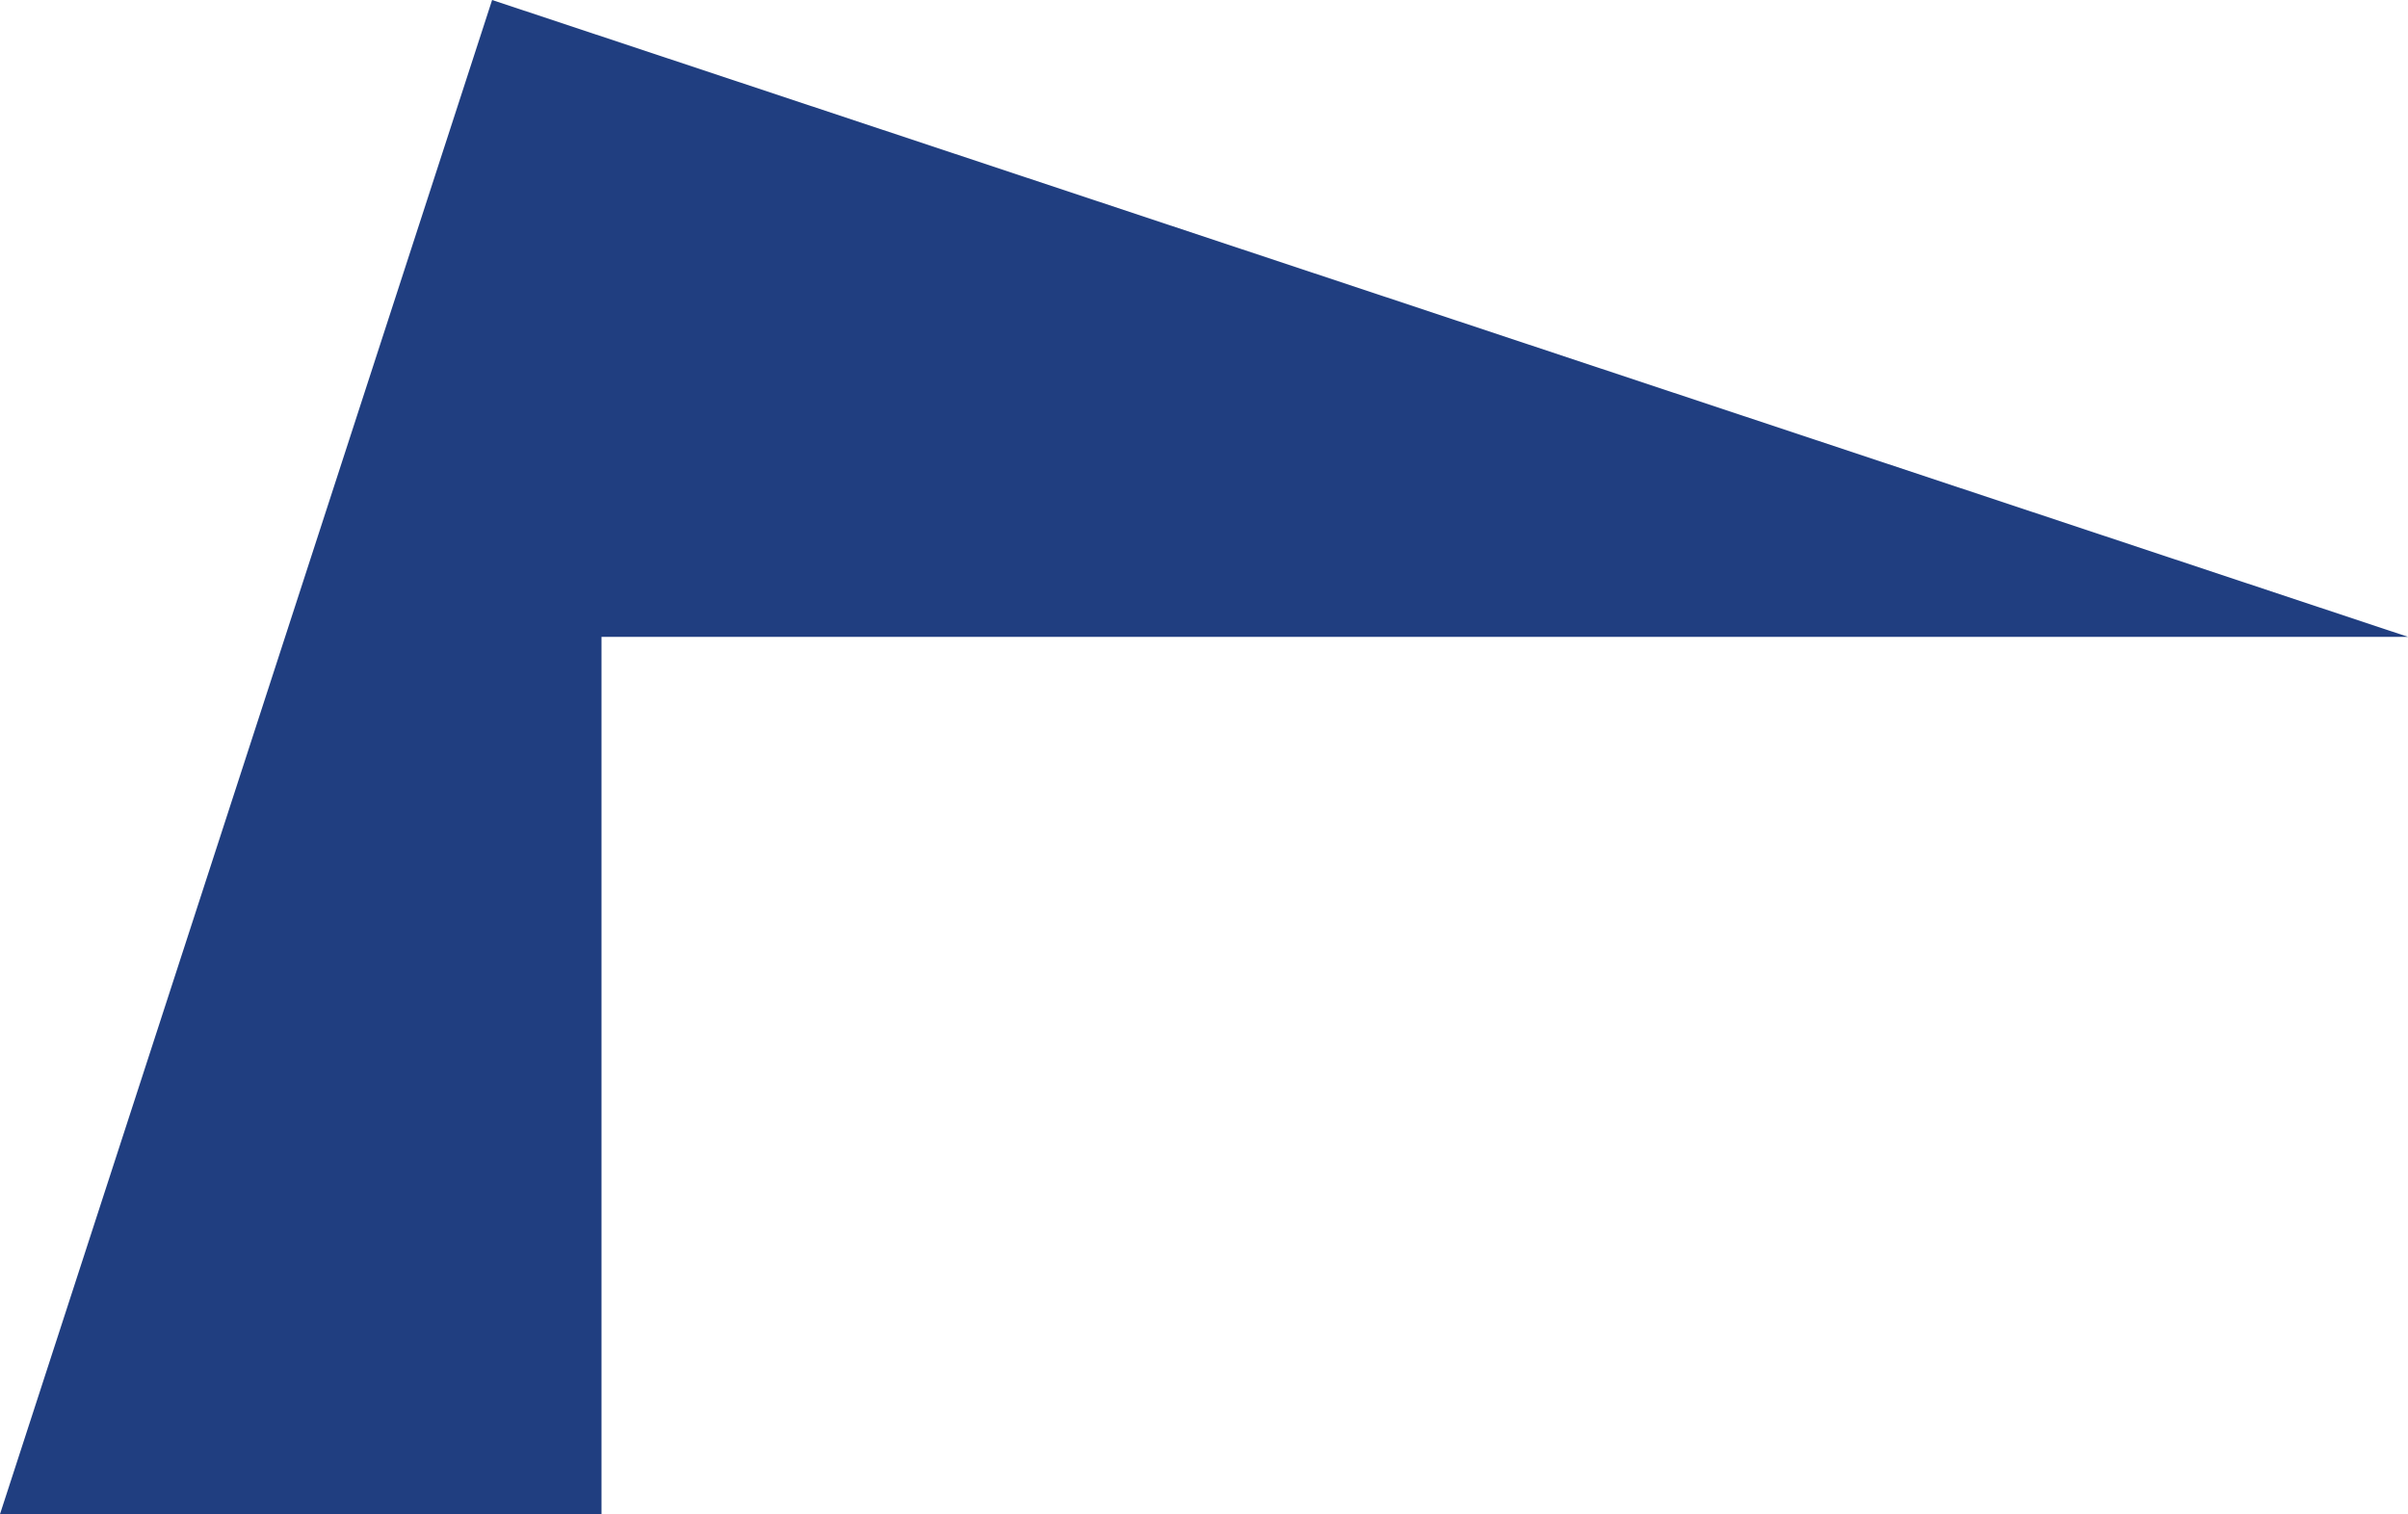
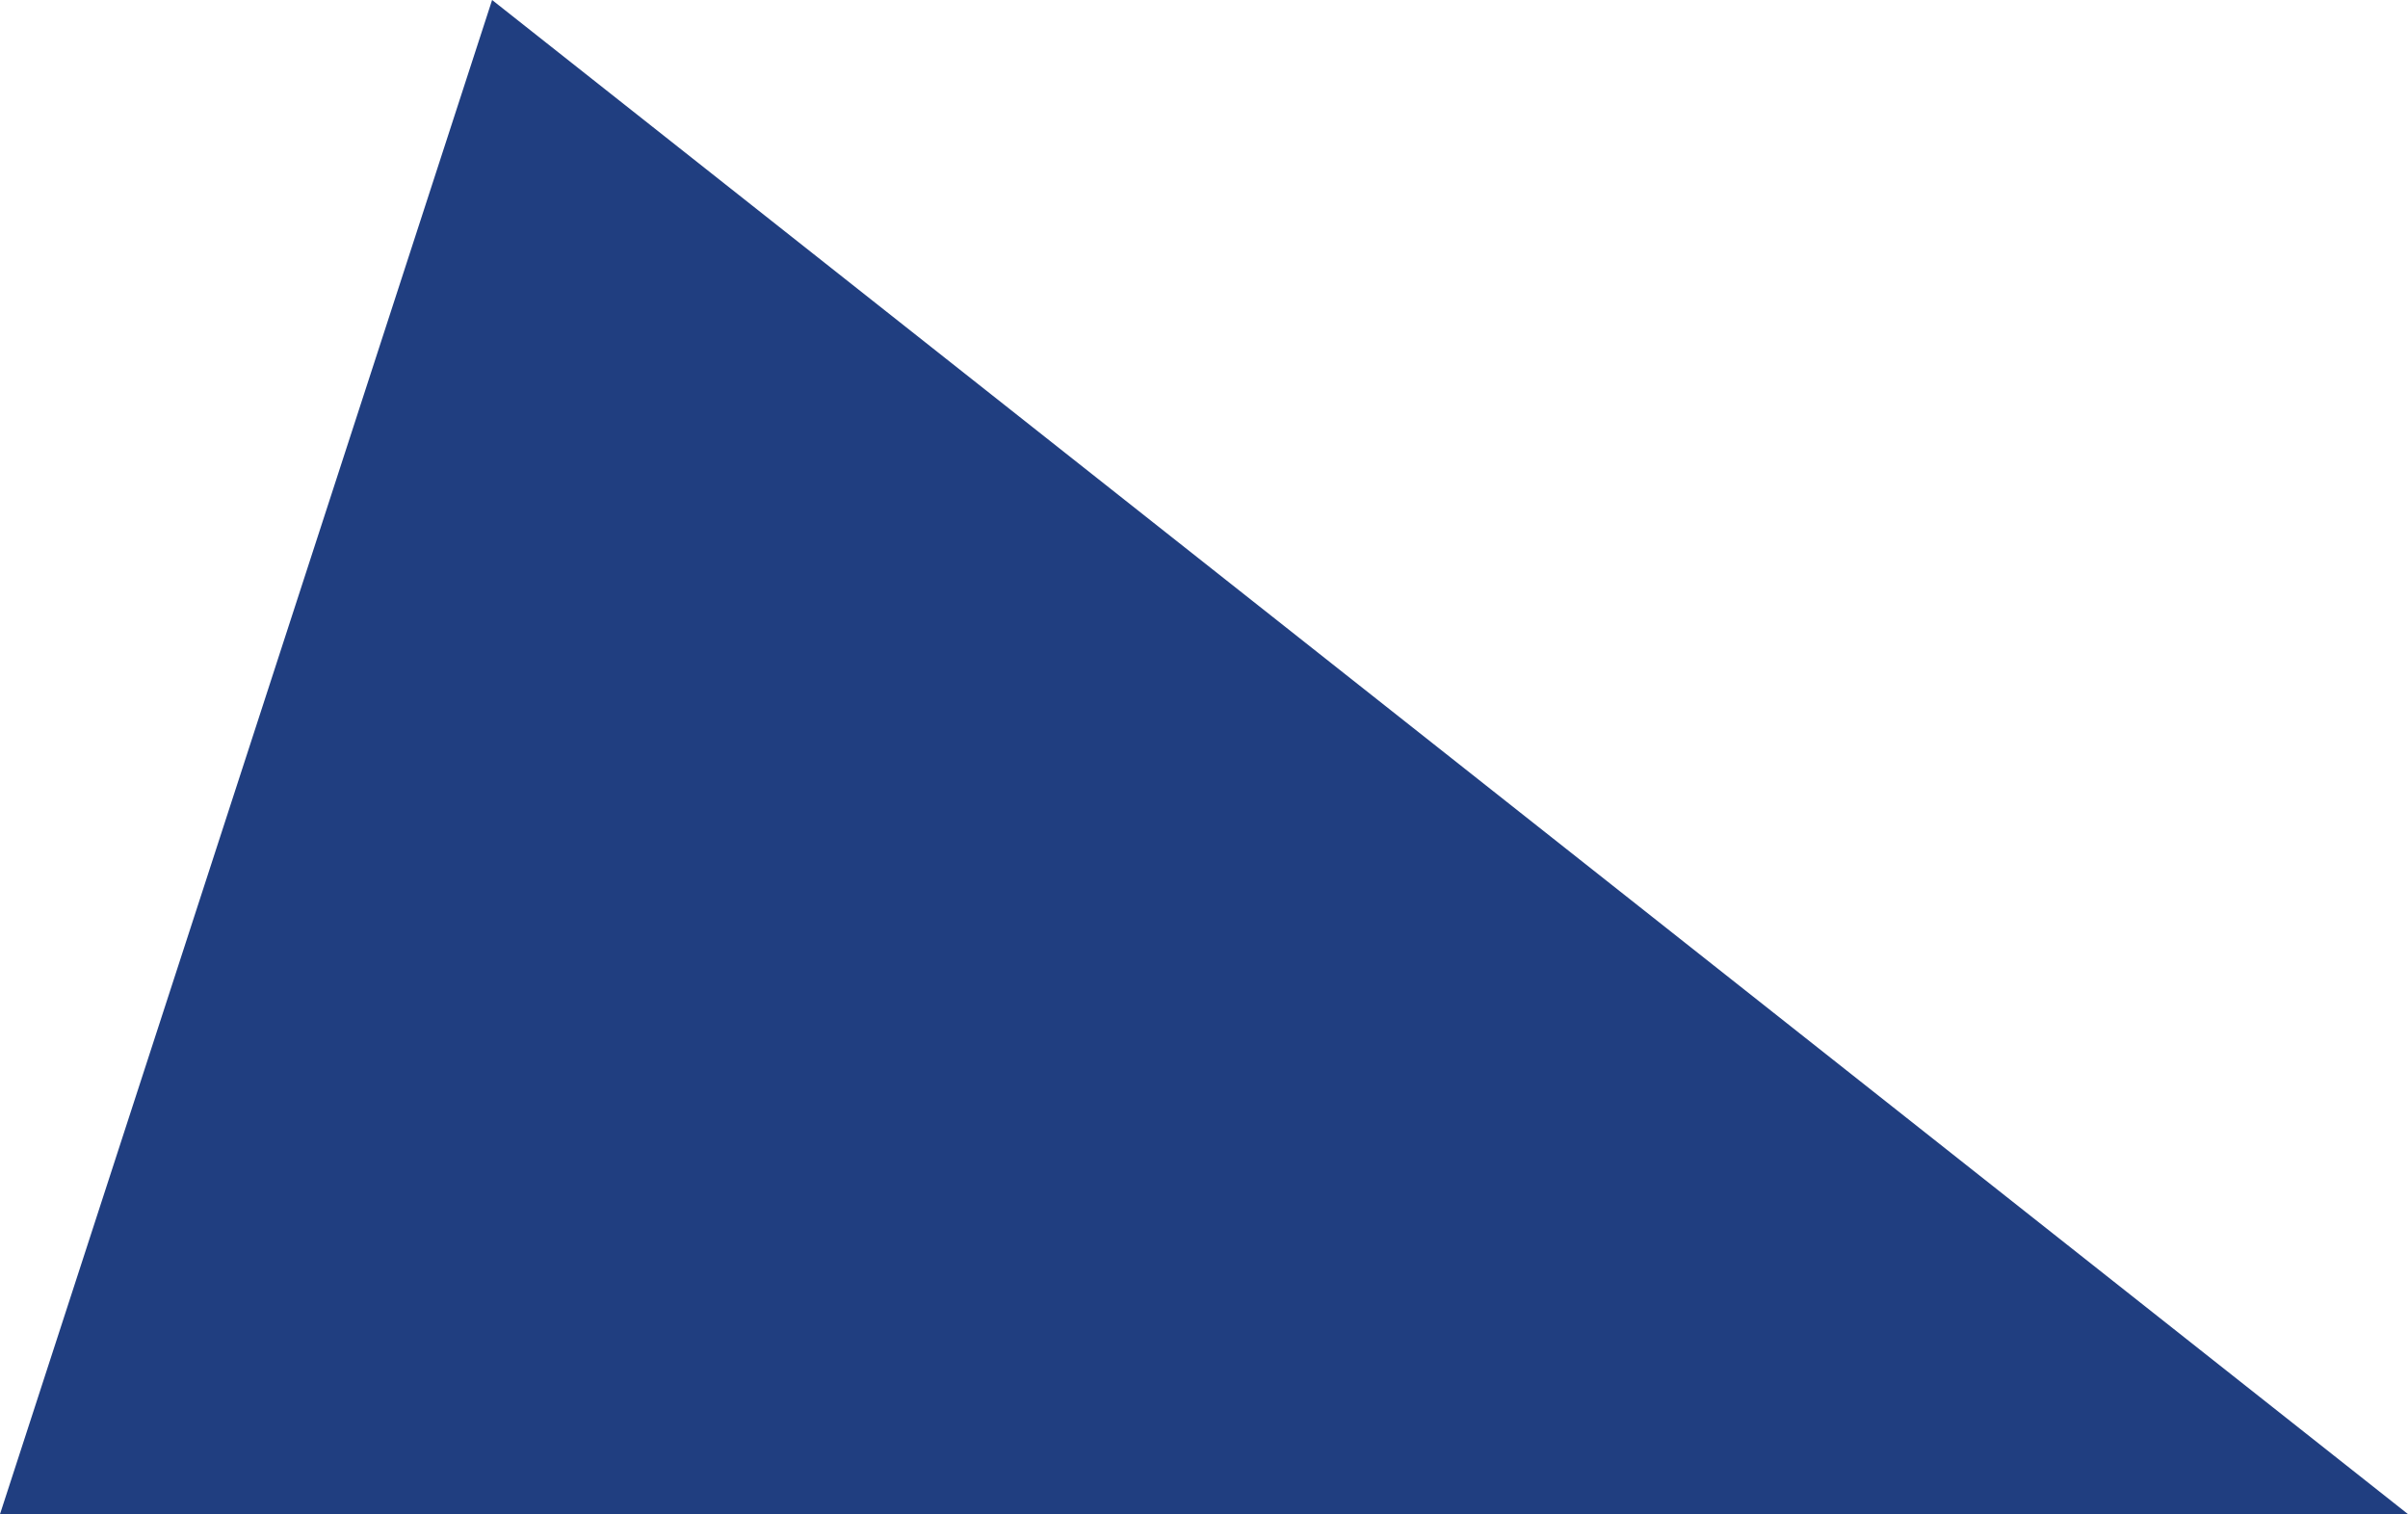
<svg xmlns="http://www.w3.org/2000/svg" width="49.613" height="31.205" viewBox="0 0 49.613 31.205">
-   <path id="Path_16507" data-name="Path 16507" d="M11.762,0,1.623,31.2H14.016V13.123H51.237Z" transform="translate(-1.623 0)" fill="#203e80" />
+   <path id="Path_16507" data-name="Path 16507" d="M11.762,0,1.623,31.2H14.016H51.237Z" transform="translate(-1.623 0)" fill="#203e80" />
</svg>